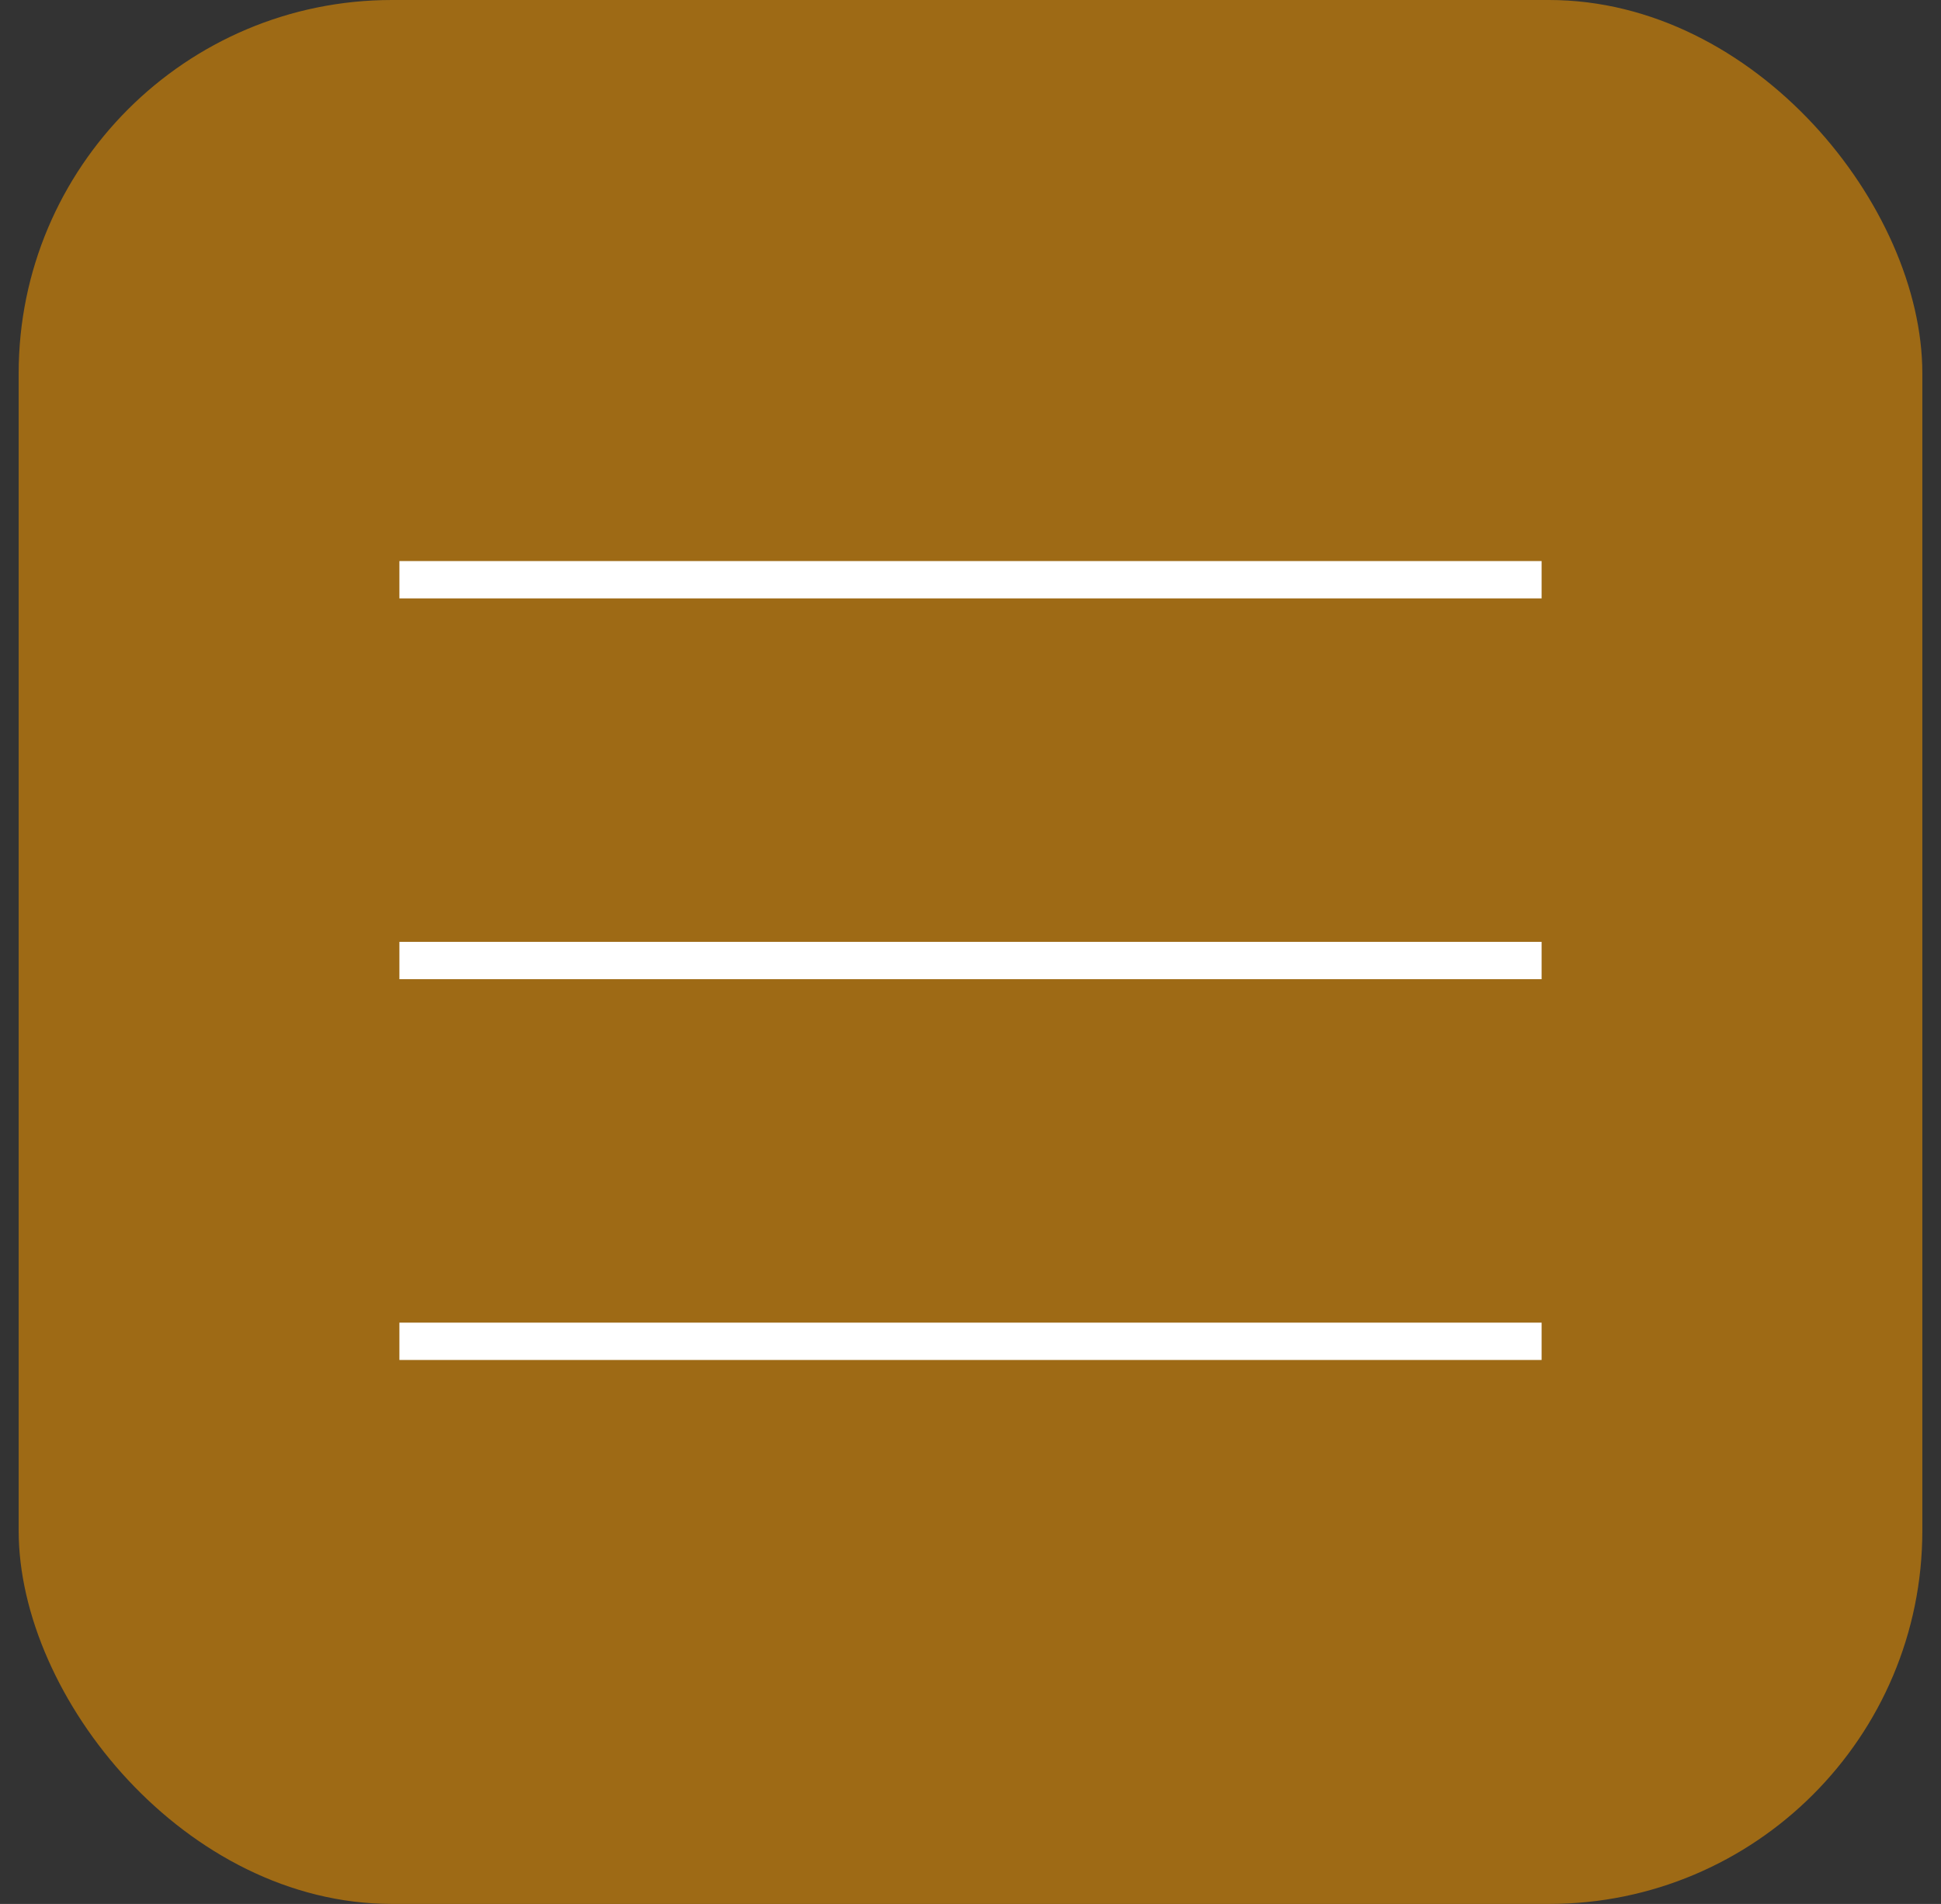
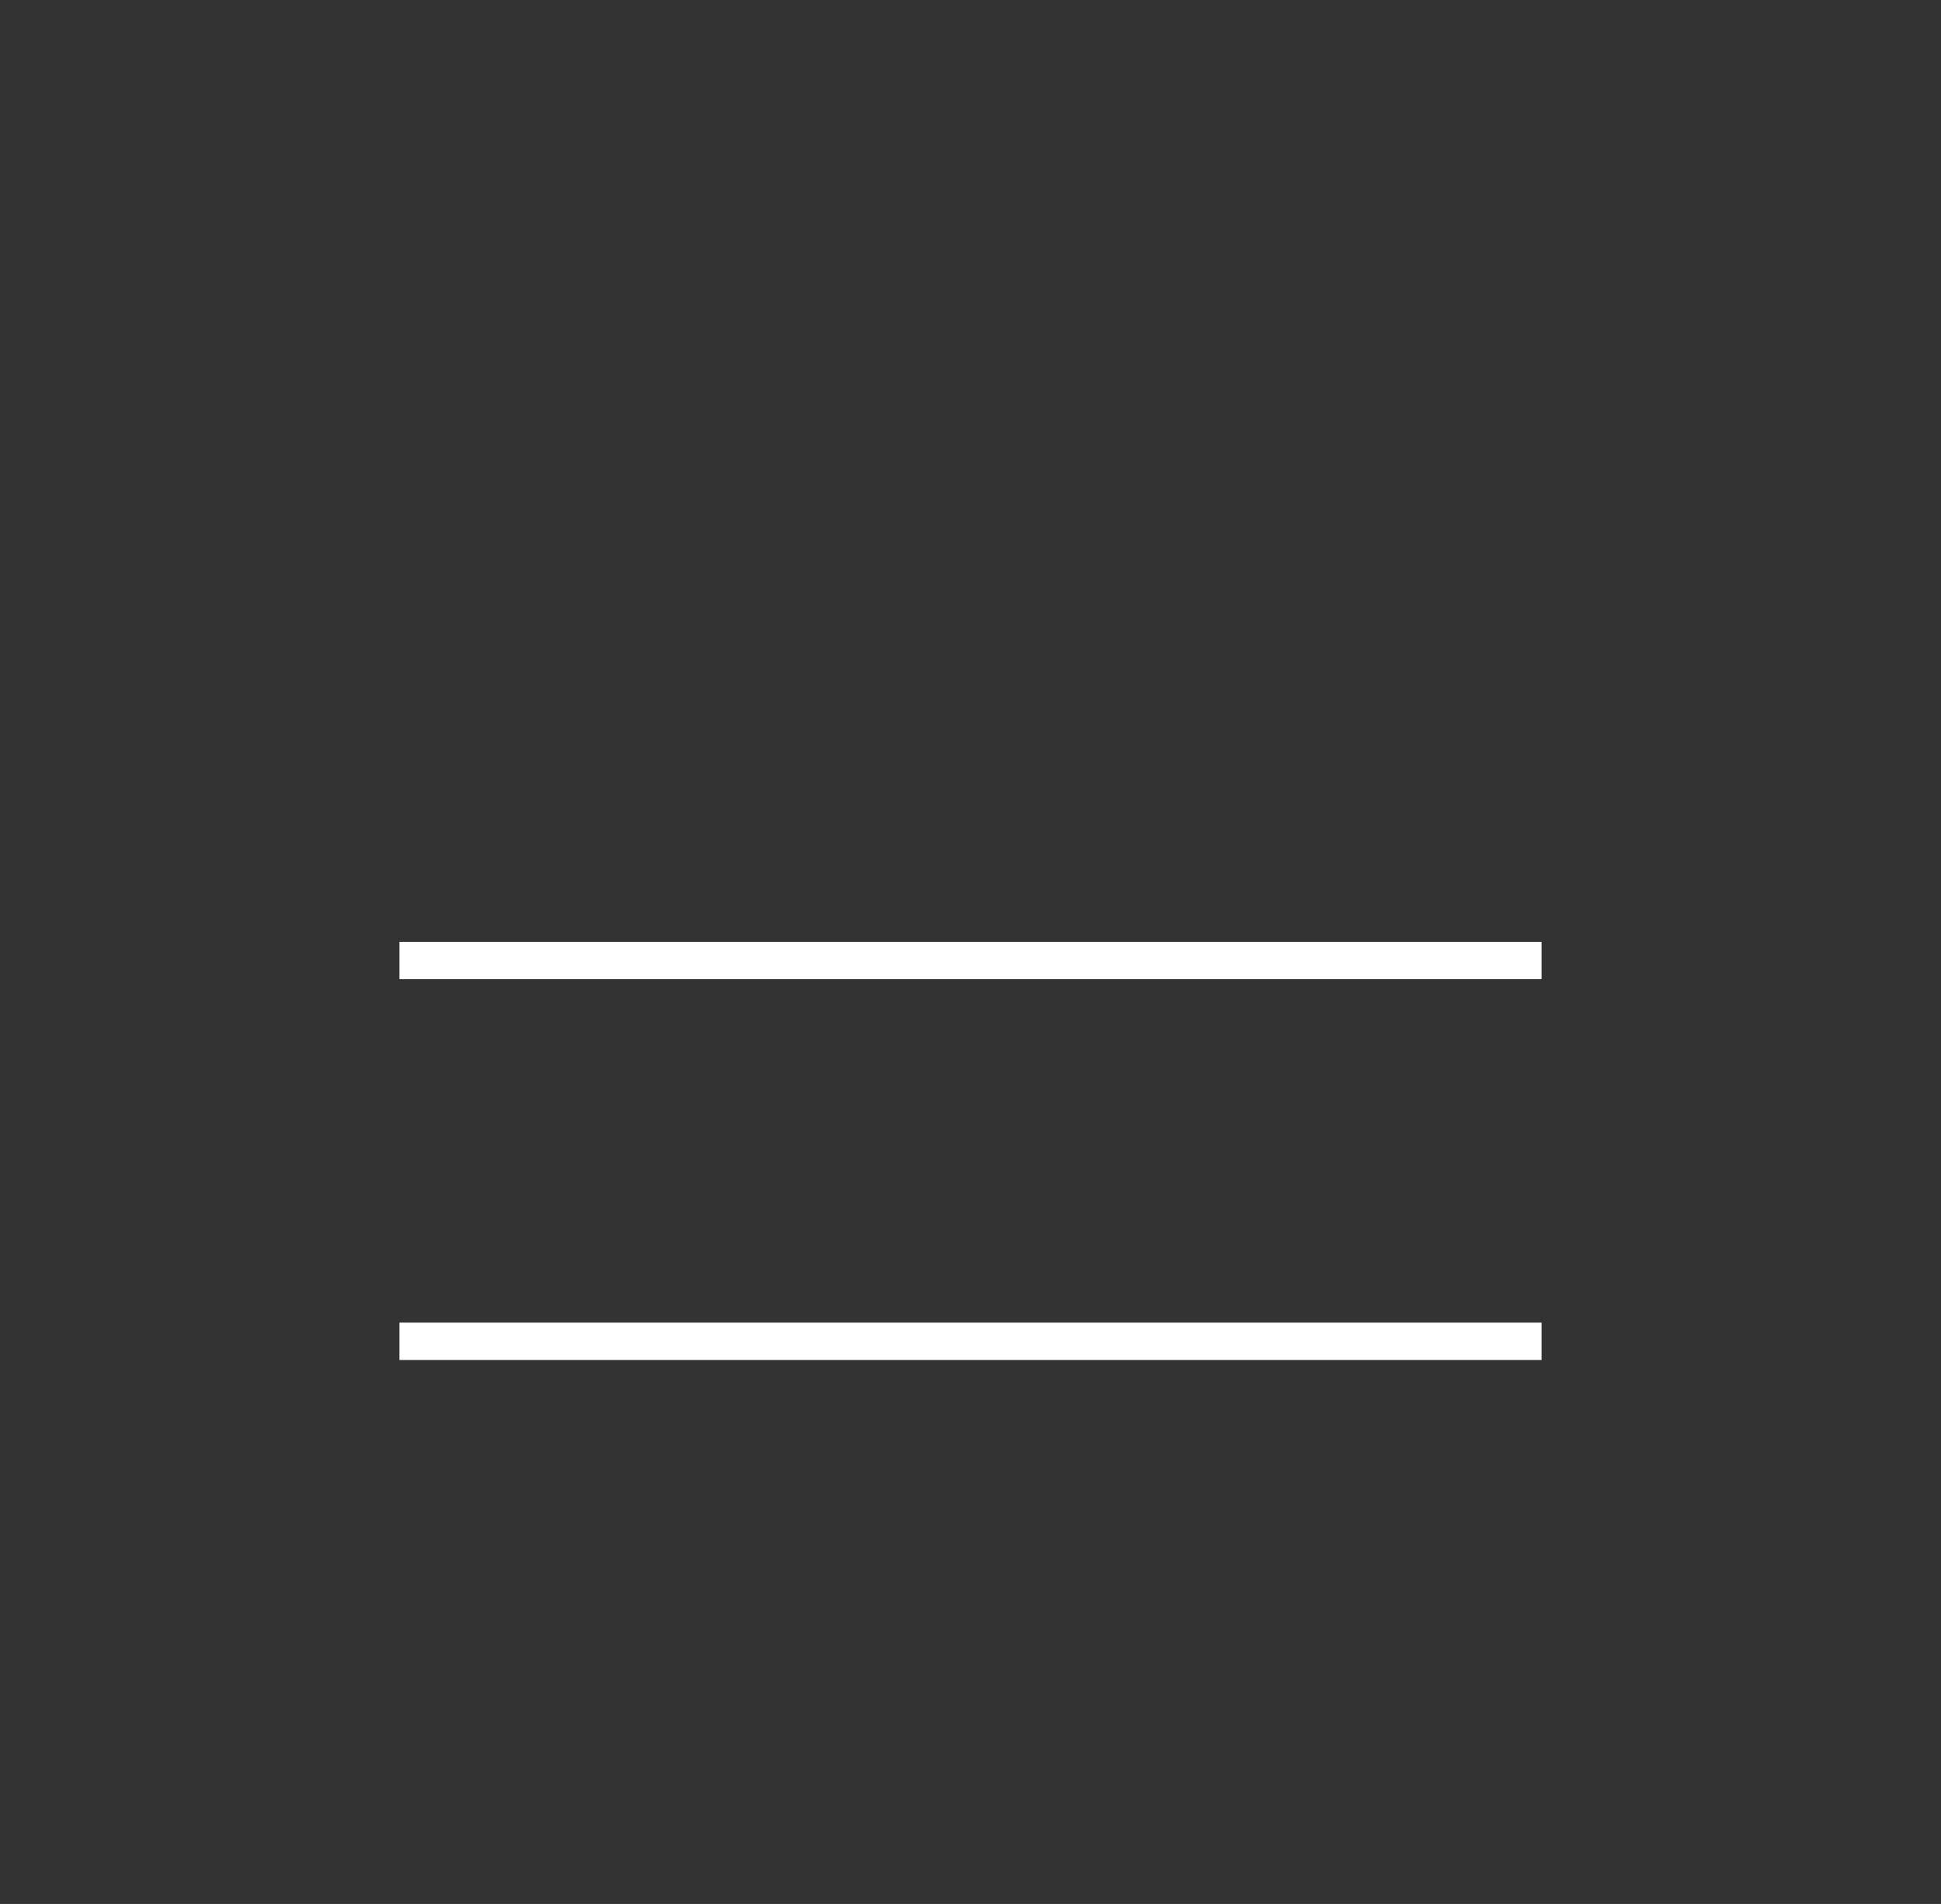
<svg xmlns="http://www.w3.org/2000/svg" width="52" height="51" viewBox="0 0 52 51" fill="none">
  <rect x="0" y="0" width="52" height="51" fill="#333333" stroke="none" />
-   <rect x="0.5" width="51" height="51" rx="10" fill="#9E6A15" />
  <line x1="10.7" y1="35.929" x2="41.3" y2="35.929" stroke="white" />
  <line x1="10.7" y1="25.729" x2="41.3" y2="25.729" stroke="white" />
-   <line x1="10.7" y1="15.529" x2="41.3" y2="15.529" stroke="white" />
</svg>